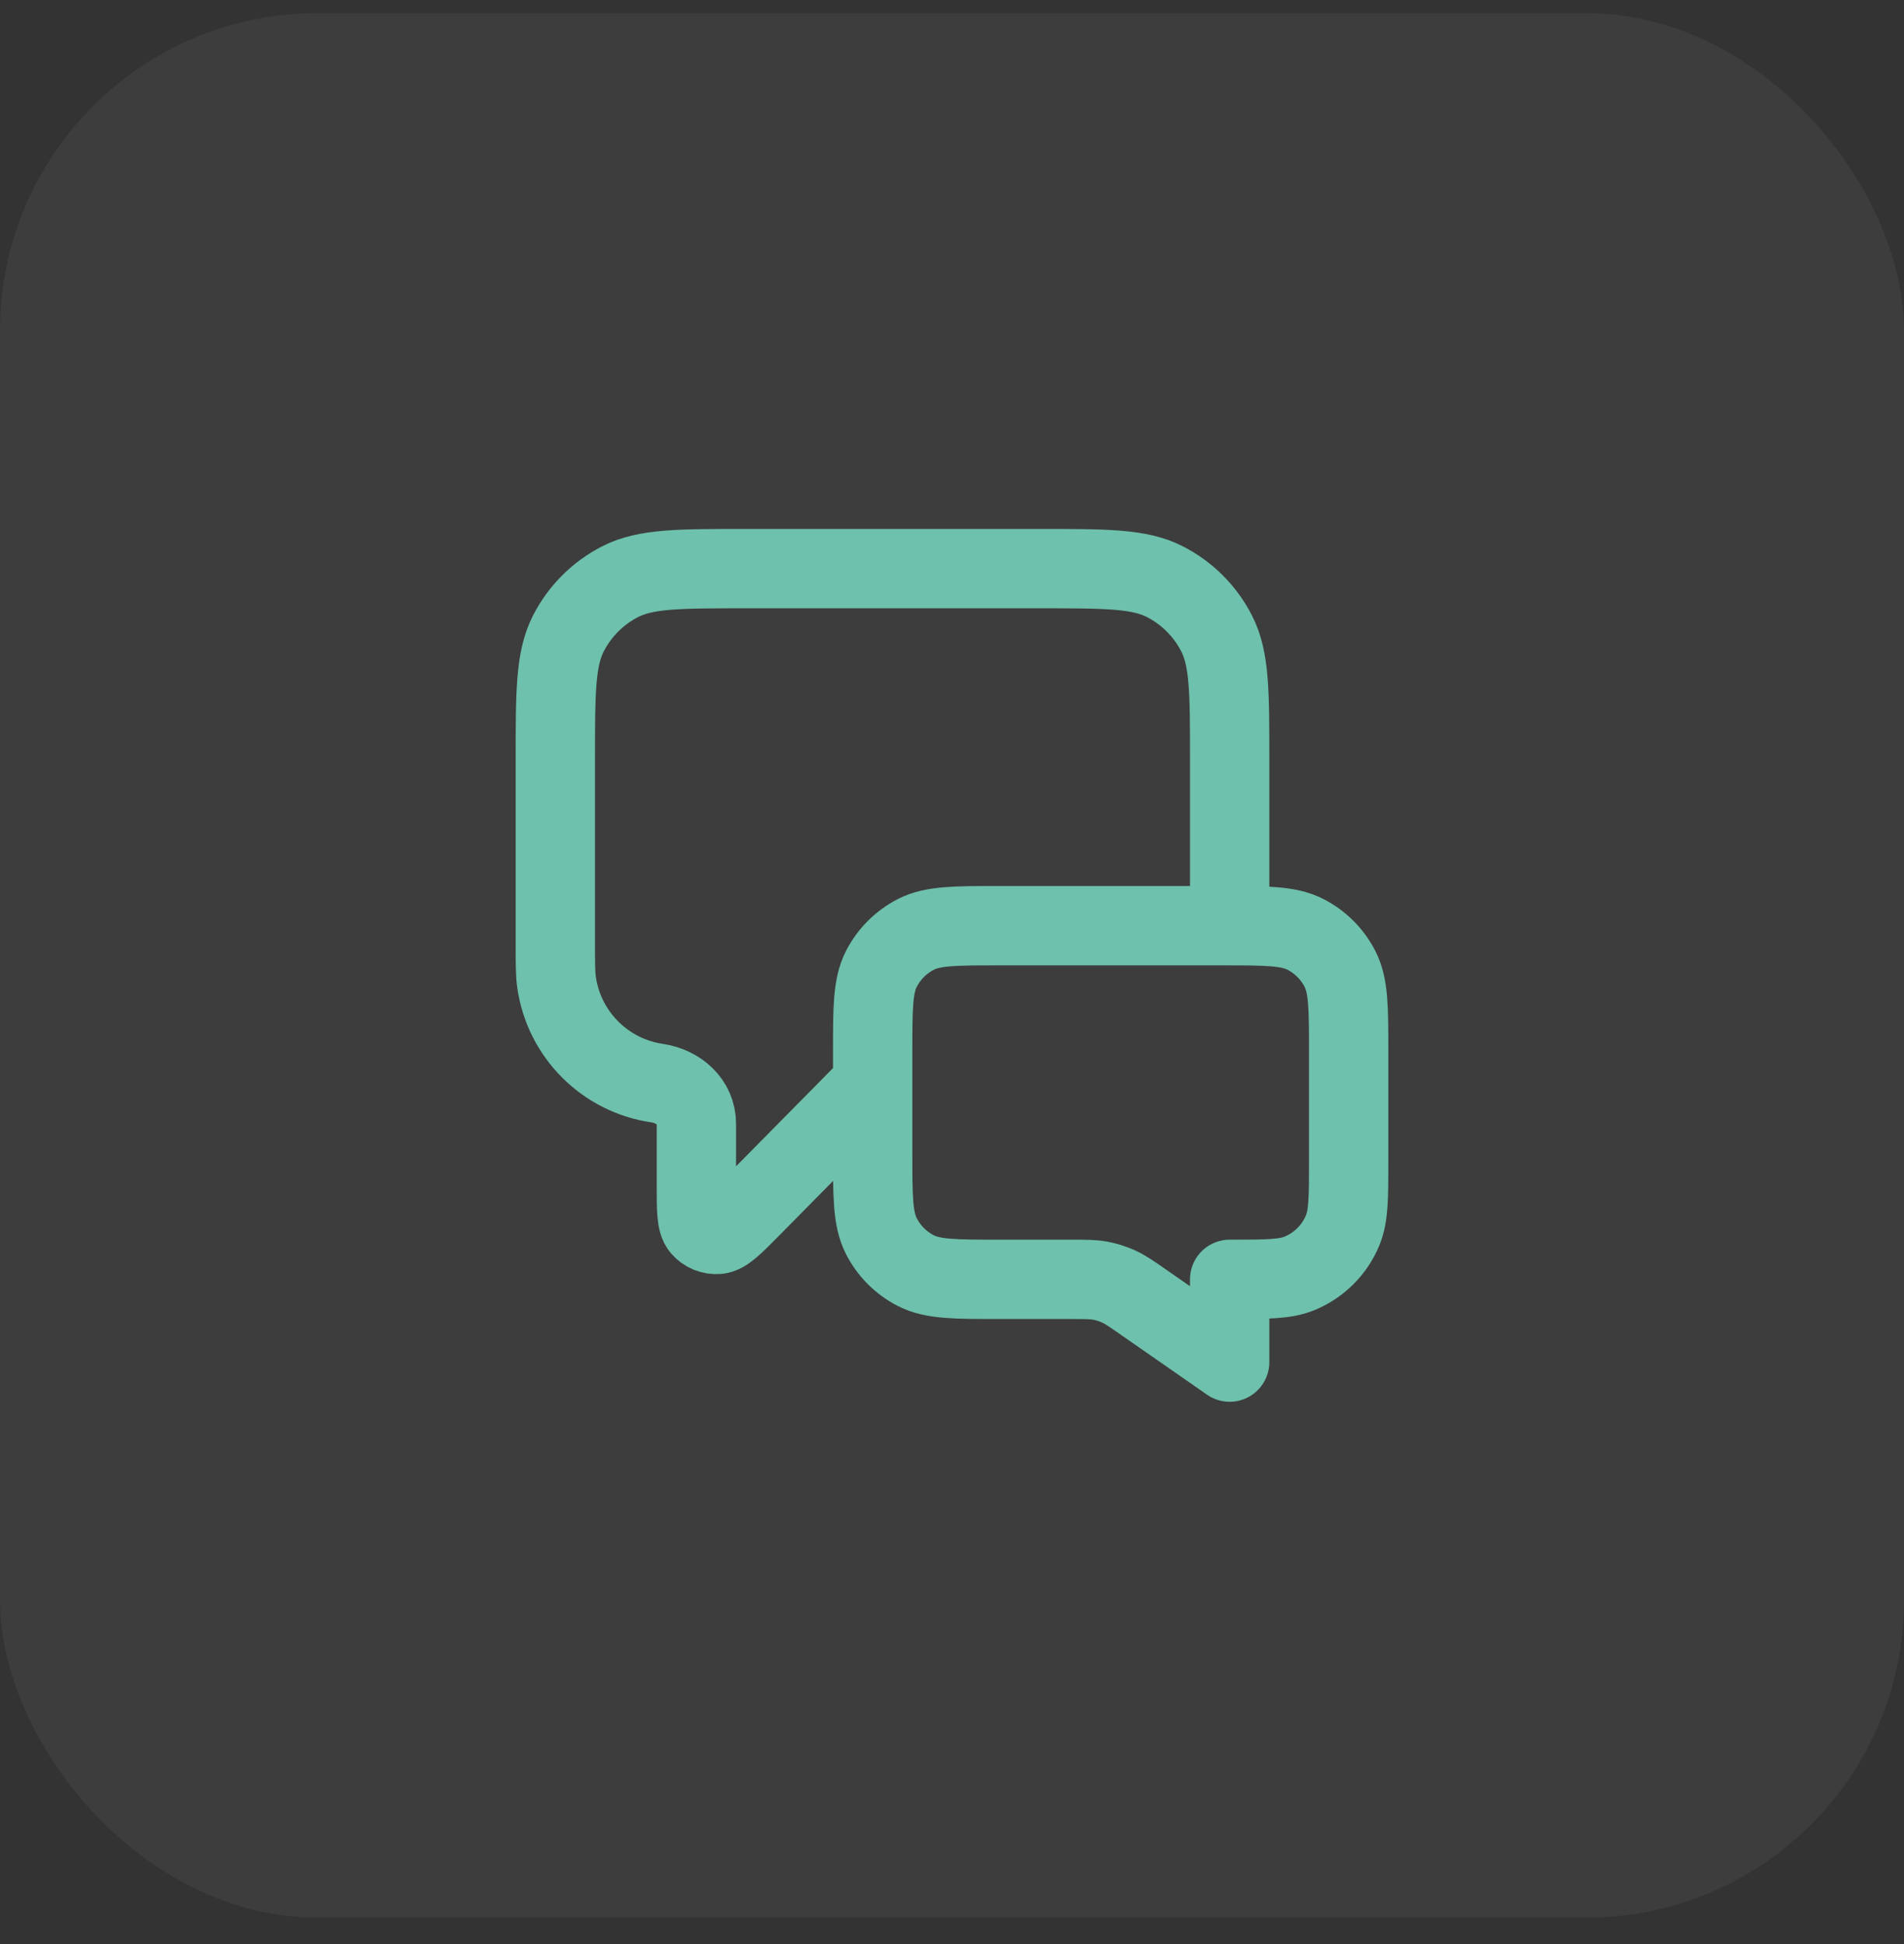
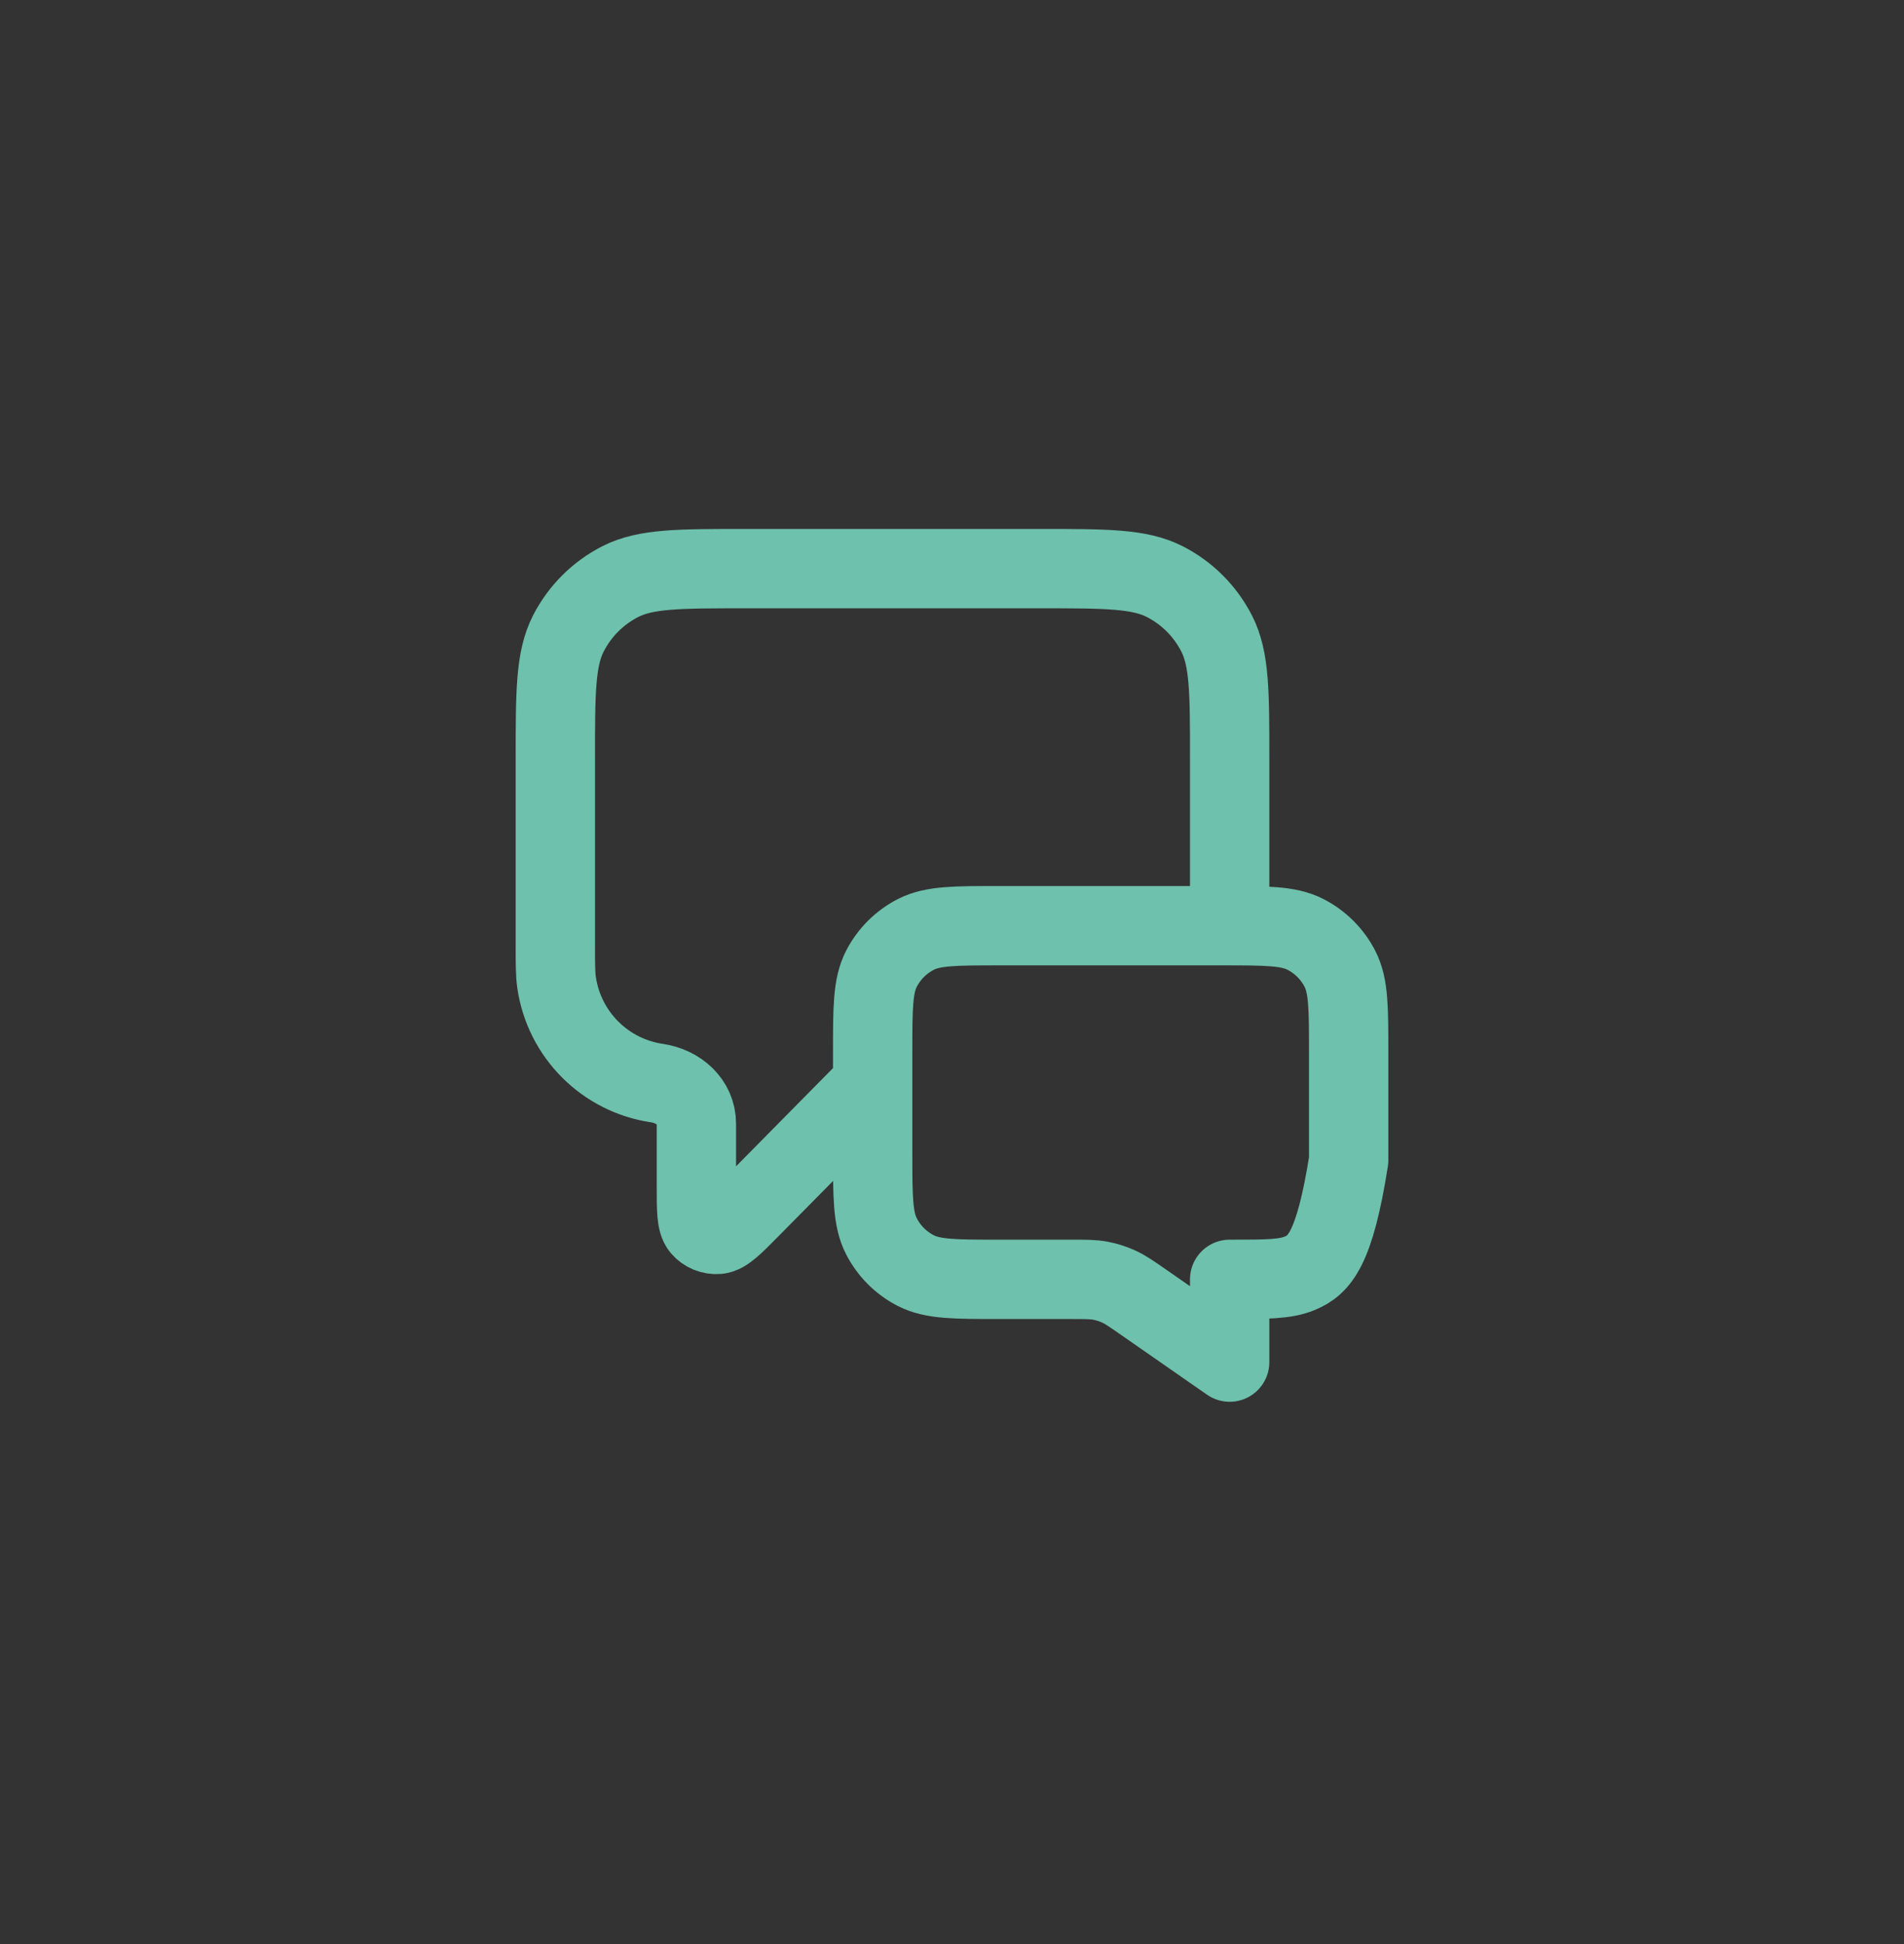
<svg xmlns="http://www.w3.org/2000/svg" width="48" height="49" viewBox="0 0 48 49" fill="none">
  <rect x="0" y="0" width="48" height="49" fill="#333333" stroke="none" />
-   <rect y="0.332" width="48" height="48" rx="8" fill="white" fill-opacity="0.05" />
-   <path d="M22 27.332L18.925 30.446C18.496 30.88 18.281 31.097 18.097 31.113C17.937 31.126 17.78 31.061 17.676 30.94C17.556 30.799 17.556 30.494 17.556 29.884V28.324C17.556 27.776 17.107 27.38 16.565 27.3V27.3C15.254 27.108 14.224 26.078 14.032 24.767C14 24.551 14 24.293 14 23.776V19.132C14 17.452 14 16.612 14.327 15.97C14.615 15.406 15.073 14.947 15.638 14.659C16.28 14.332 17.12 14.332 18.8 14.332H26.2C27.88 14.332 28.72 14.332 29.362 14.659C29.927 14.947 30.385 15.406 30.673 15.97C31 16.612 31 17.452 31 19.132V23.332M31 34.332L28.824 32.819C28.518 32.606 28.365 32.5 28.198 32.425C28.05 32.358 27.895 32.309 27.736 32.279C27.556 32.246 27.369 32.246 26.997 32.246H25.2C24.08 32.246 23.52 32.246 23.092 32.028C22.716 31.837 22.41 31.531 22.218 31.154C22 30.727 22 30.166 22 29.046V26.532C22 25.412 22 24.852 22.218 24.424C22.41 24.048 22.716 23.742 23.092 23.55C23.52 23.332 24.08 23.332 25.2 23.332H30.8C31.92 23.332 32.48 23.332 32.908 23.55C33.284 23.742 33.59 24.048 33.782 24.424C34 24.852 34 25.412 34 26.532V29.246C34 30.178 34 30.644 33.848 31.012C33.645 31.502 33.255 31.891 32.765 32.094C32.398 32.246 31.932 32.246 31 32.246V34.332Z" stroke="#6EC1AC" stroke-width="2" stroke-linecap="round" stroke-linejoin="round" />
+   <path d="M22 27.332L18.925 30.446C18.496 30.88 18.281 31.097 18.097 31.113C17.937 31.126 17.78 31.061 17.676 30.94C17.556 30.799 17.556 30.494 17.556 29.884V28.324C17.556 27.776 17.107 27.38 16.565 27.3V27.3C15.254 27.108 14.224 26.078 14.032 24.767C14 24.551 14 24.293 14 23.776V19.132C14 17.452 14 16.612 14.327 15.97C14.615 15.406 15.073 14.947 15.638 14.659C16.28 14.332 17.12 14.332 18.8 14.332H26.2C27.88 14.332 28.72 14.332 29.362 14.659C29.927 14.947 30.385 15.406 30.673 15.97C31 16.612 31 17.452 31 19.132V23.332M31 34.332L28.824 32.819C28.518 32.606 28.365 32.5 28.198 32.425C28.05 32.358 27.895 32.309 27.736 32.279C27.556 32.246 27.369 32.246 26.997 32.246H25.2C24.08 32.246 23.52 32.246 23.092 32.028C22.716 31.837 22.41 31.531 22.218 31.154C22 30.727 22 30.166 22 29.046V26.532C22 25.412 22 24.852 22.218 24.424C22.41 24.048 22.716 23.742 23.092 23.55C23.52 23.332 24.08 23.332 25.2 23.332H30.8C31.92 23.332 32.48 23.332 32.908 23.55C33.284 23.742 33.59 24.048 33.782 24.424C34 24.852 34 25.412 34 26.532V29.246C33.645 31.502 33.255 31.891 32.765 32.094C32.398 32.246 31.932 32.246 31 32.246V34.332Z" stroke="#6EC1AC" stroke-width="2" stroke-linecap="round" stroke-linejoin="round" />
</svg>